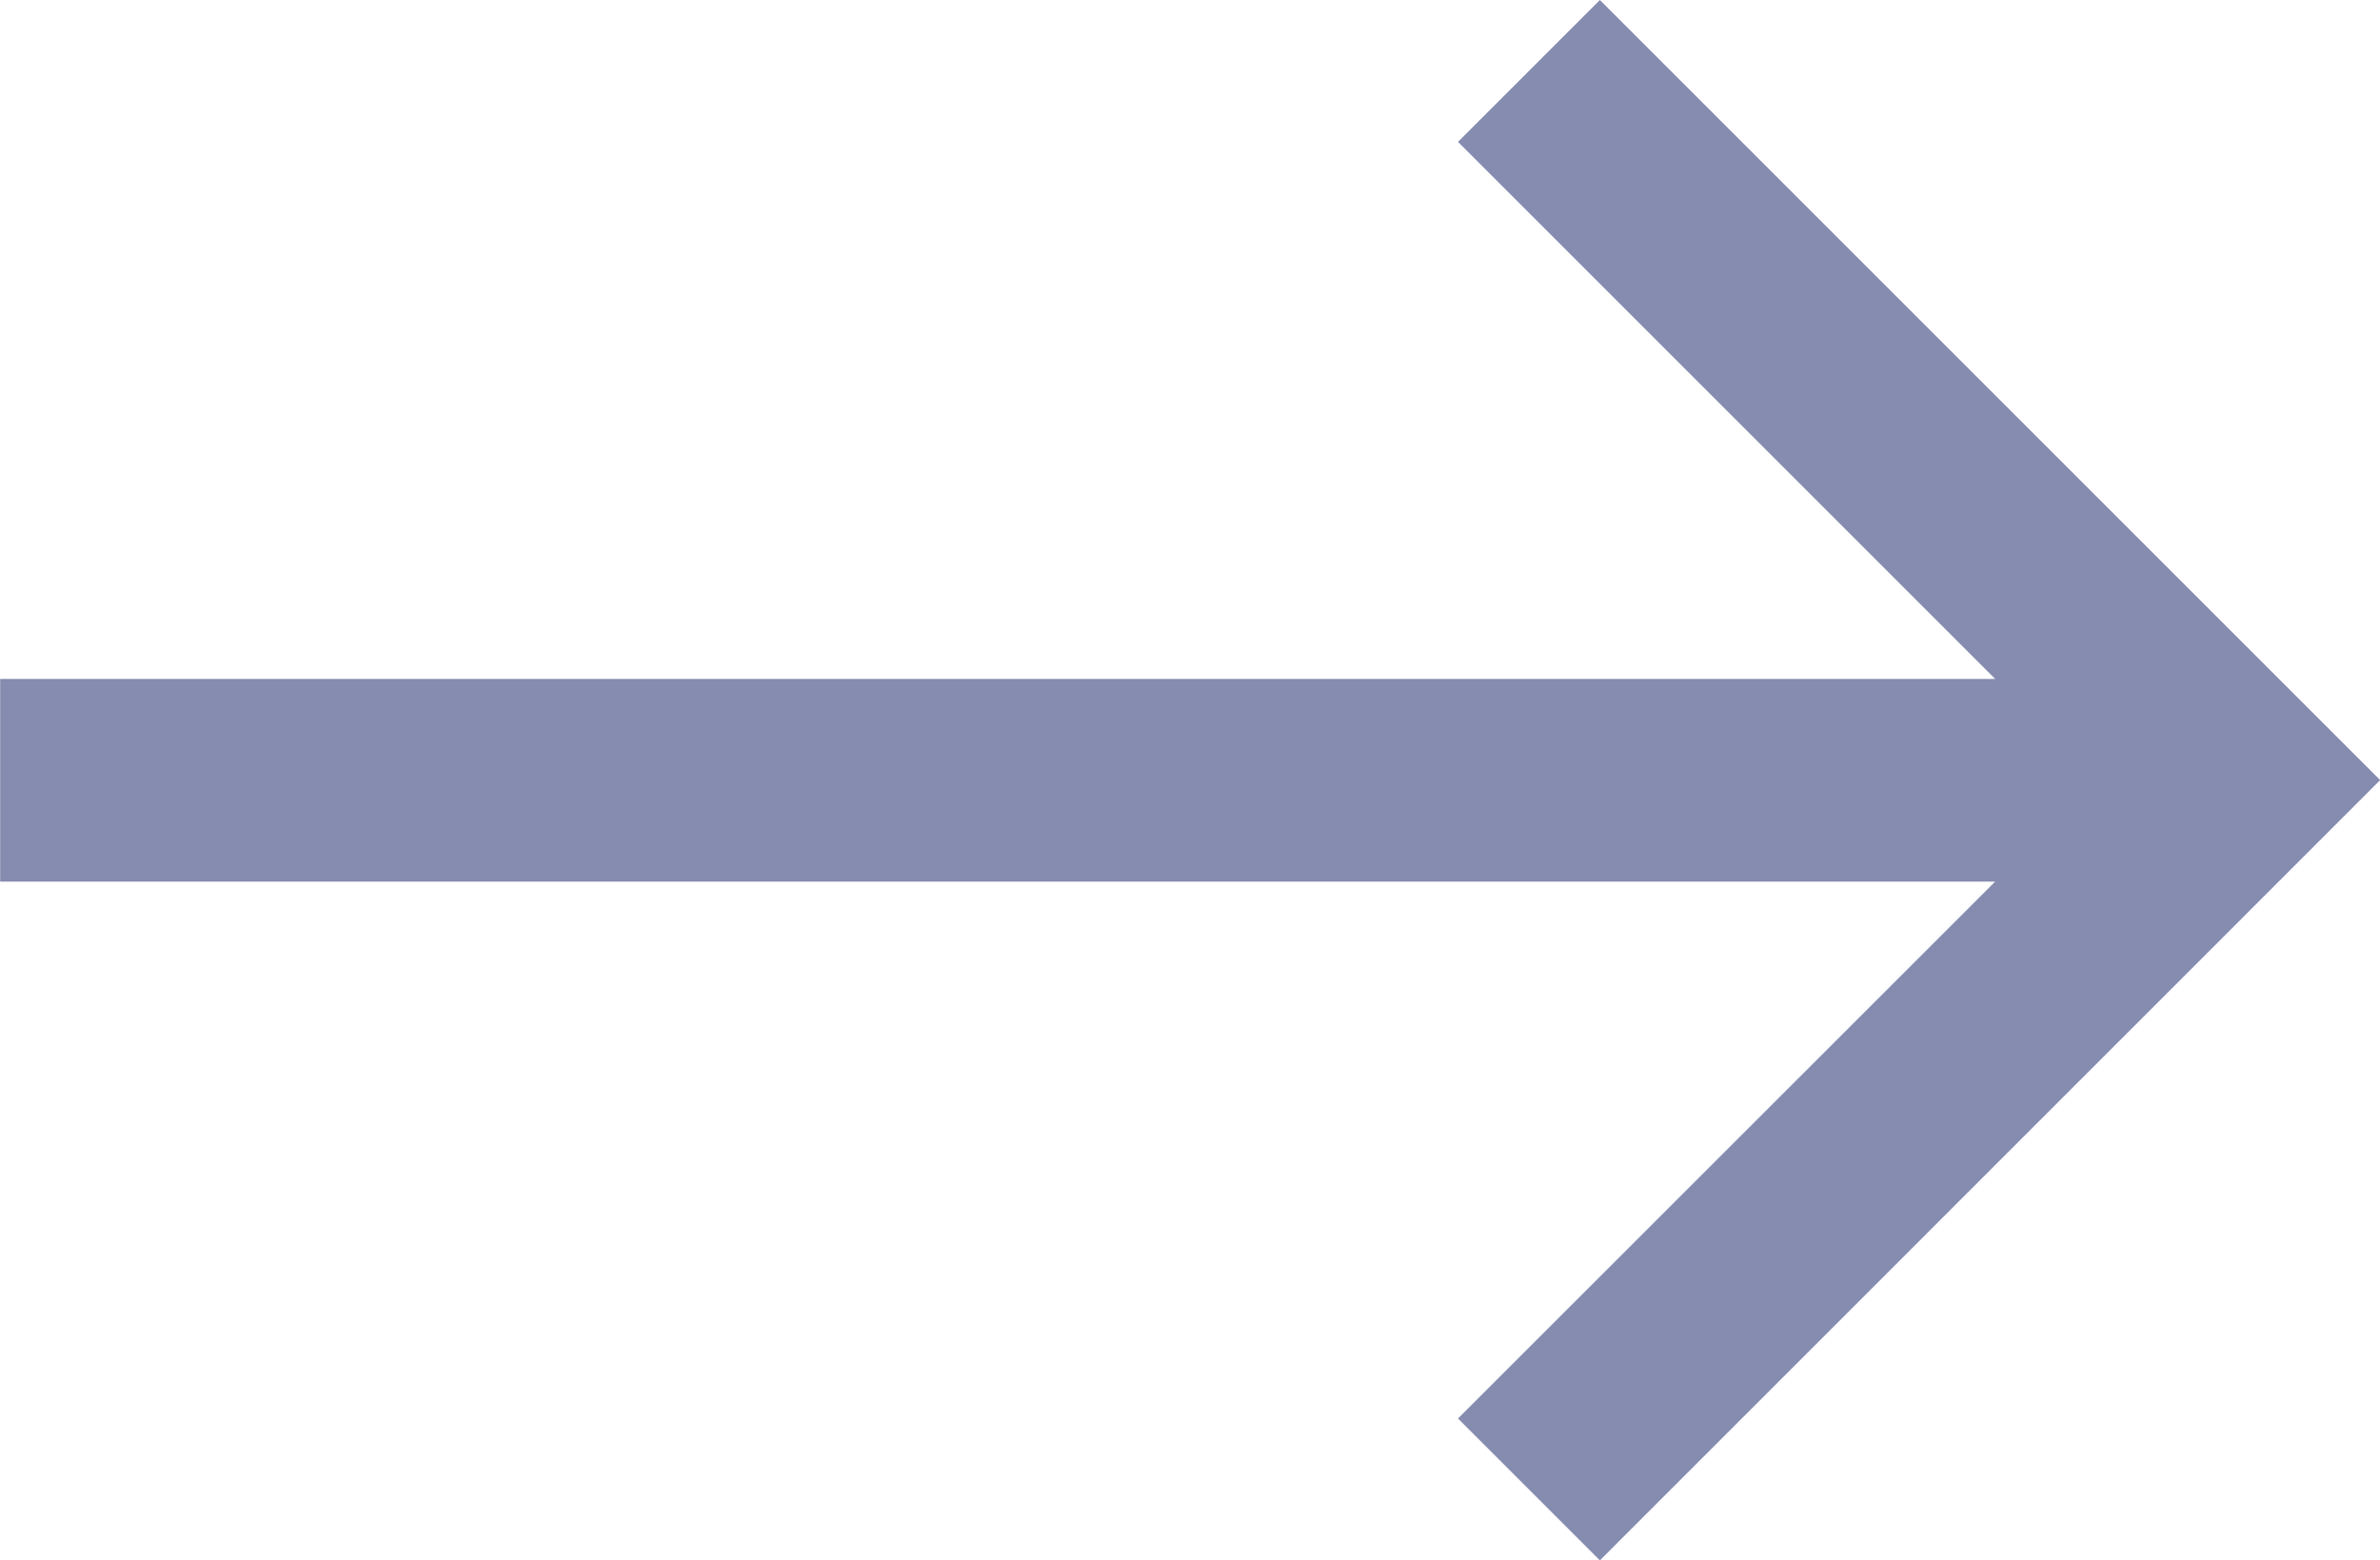
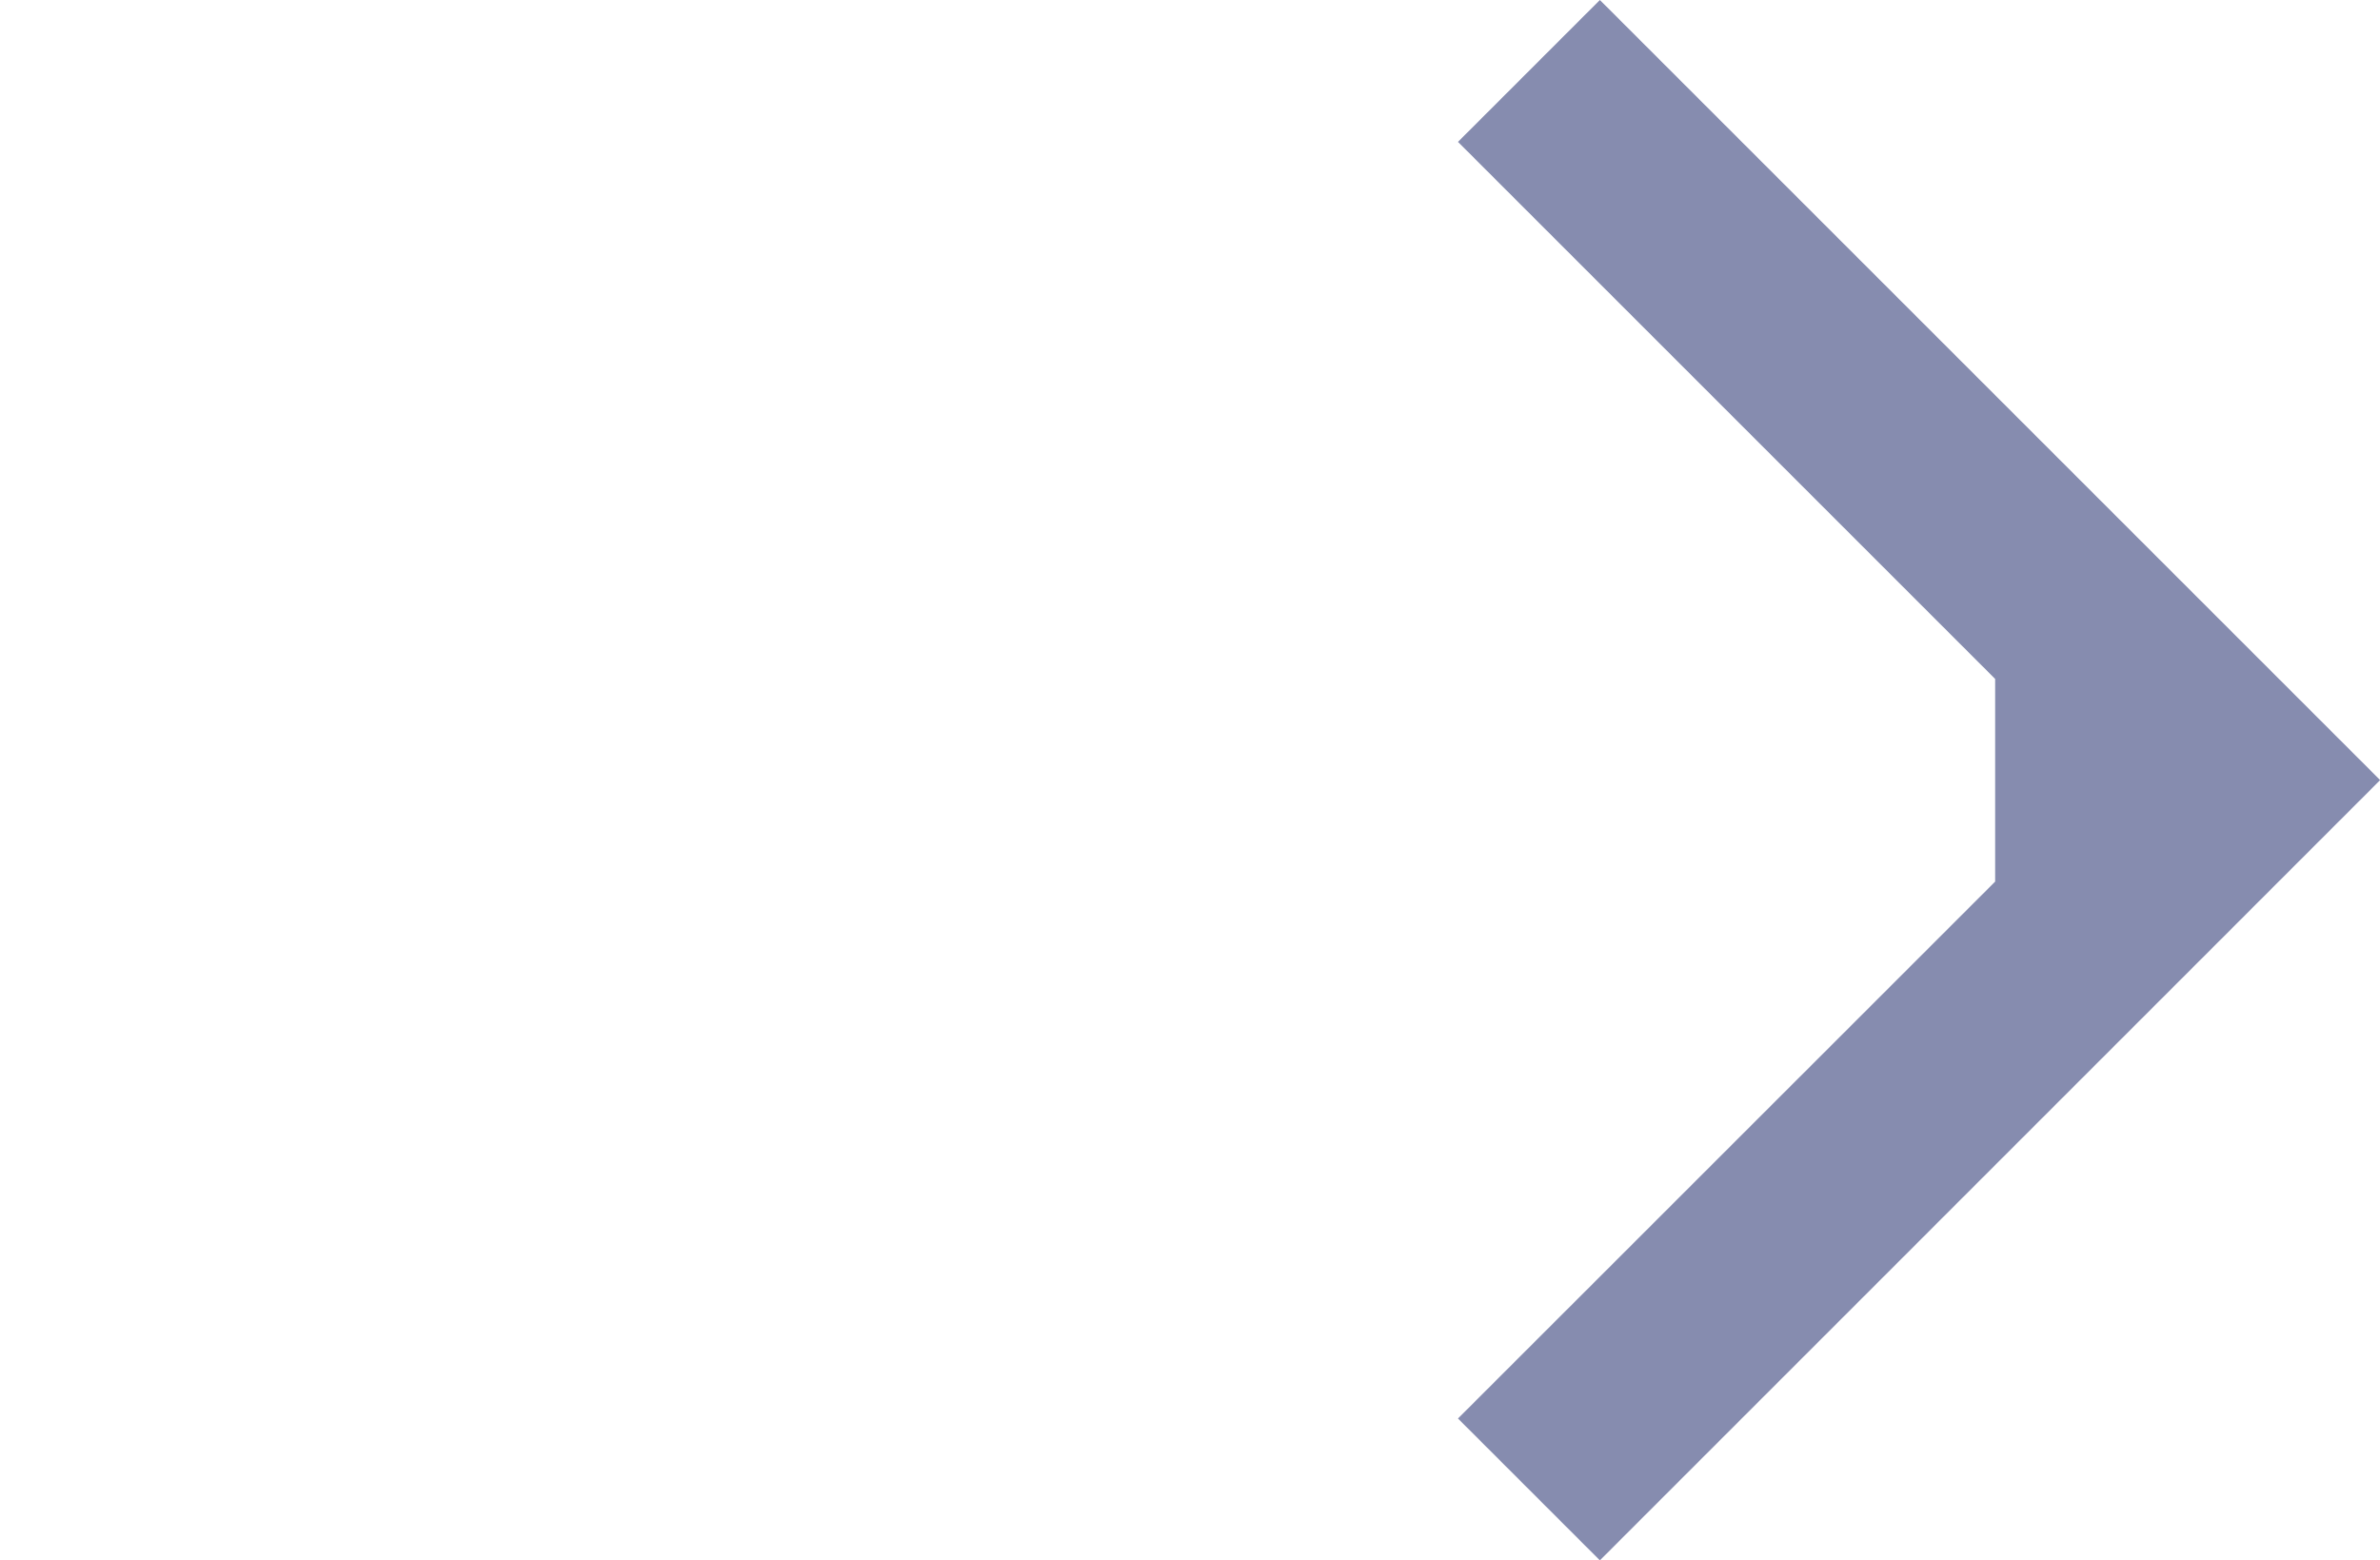
<svg xmlns="http://www.w3.org/2000/svg" viewBox="0 0 15.733 10.317">
  <defs>
    <style>.a{fill:#868caf;}</style>
  </defs>
-   <path class="a" d="M2.175,0,1.237.938,4.788,4.489H-8.4v1.34H4.788L1.237,9.379l.938.938L7.333,5.158Z" transform="translate(8.401 0)" />
+   <path class="a" d="M2.175,0,1.237.938,4.788,4.489v1.34H4.788L1.237,9.379l.938.938L7.333,5.158Z" transform="translate(8.401 0)" />
</svg>